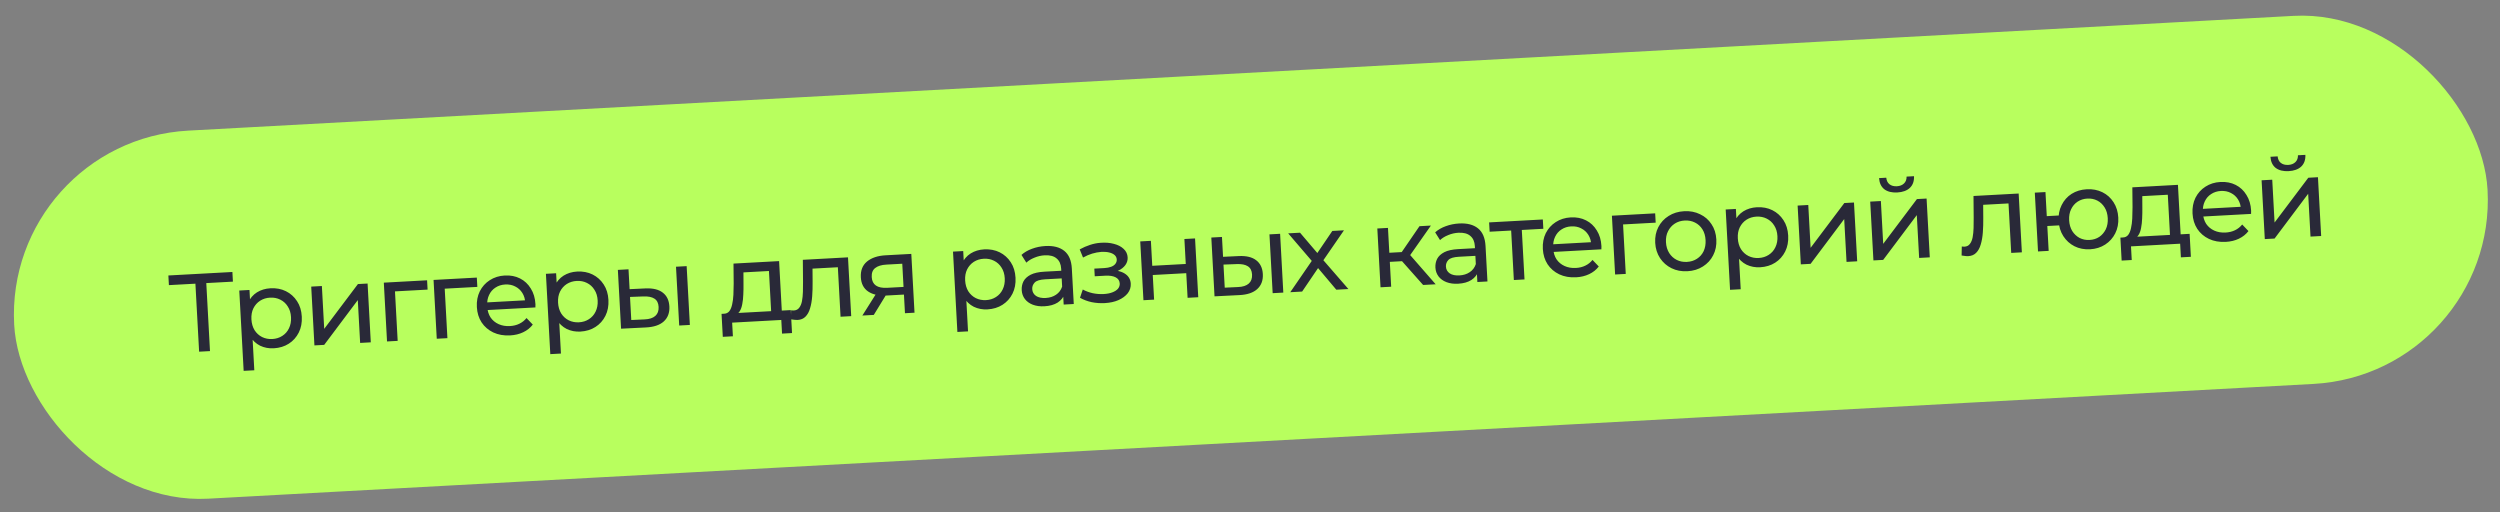
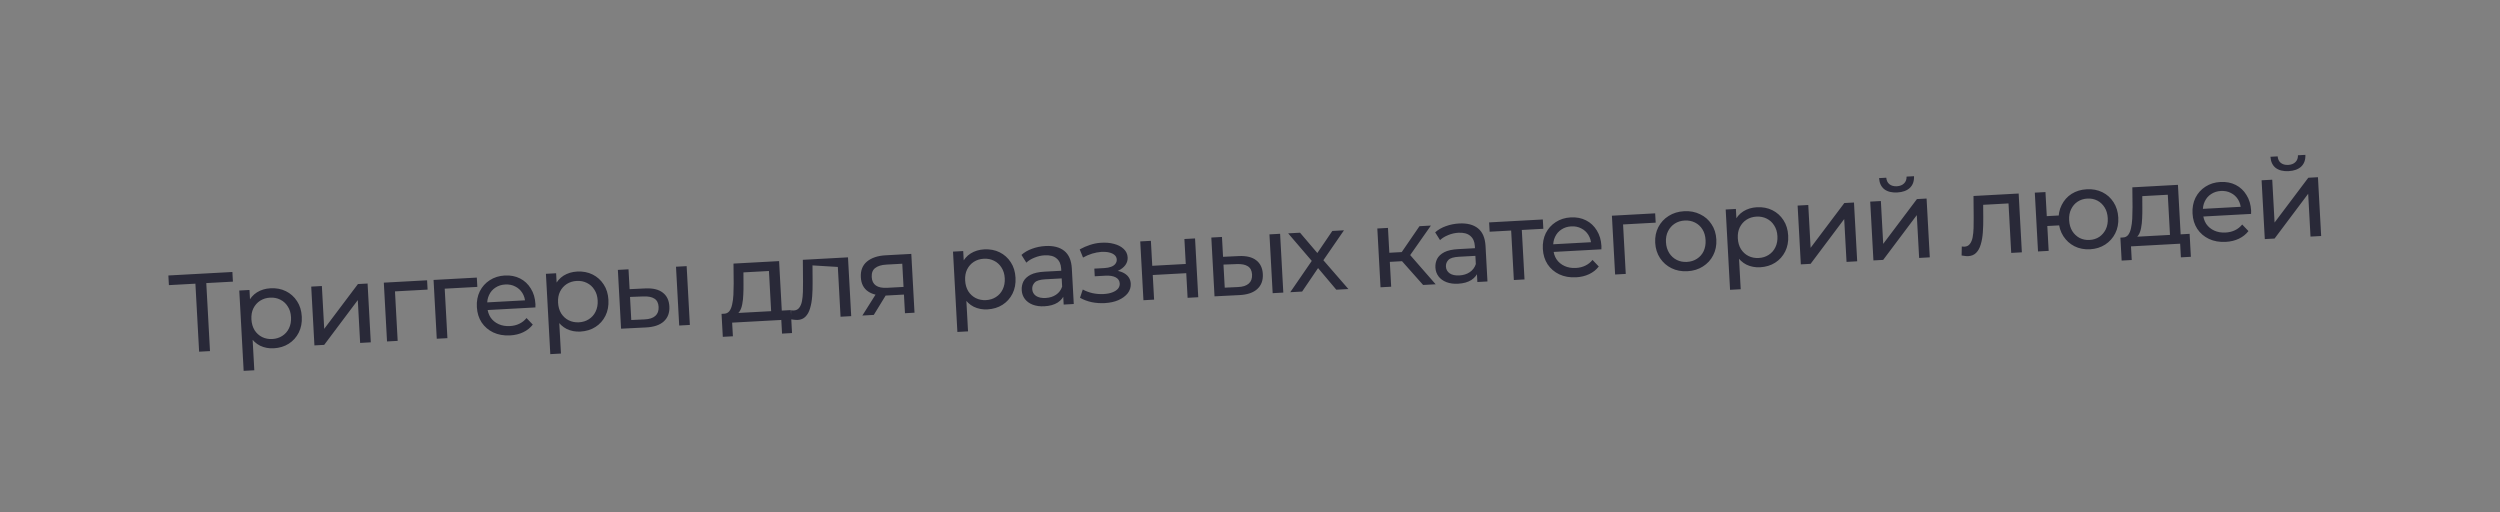
<svg xmlns="http://www.w3.org/2000/svg" width="405" height="83" viewBox="0 0 405 83" fill="none">
  <rect x="0" y="0" width="405" height="83" fill="#808080" stroke="none" />
-   <rect x="0.672" y="22.787" width="401.282" height="59.712" rx="29.856" transform="rotate(-3.12 0.672 22.787)" fill="#B8FF5E" />
-   <path d="M32.257 56.974L31.631 45.489L32.106 45.932L27.361 46.191L27.276 44.627L37.647 44.062L37.732 45.625L32.987 45.884L33.393 45.393L34.019 56.878L32.257 56.974ZM44.339 56.424C43.548 56.467 42.813 56.327 42.134 56.003C41.467 55.667 40.916 55.15 40.481 54.453C40.059 53.755 39.818 52.867 39.759 51.788C39.701 50.71 39.837 49.801 40.17 49.062C40.514 48.322 41 47.755 41.627 47.36C42.267 46.965 42.994 46.745 43.808 46.7C44.743 46.649 45.581 46.808 46.322 47.176C47.063 47.544 47.663 48.082 48.123 48.791C48.581 49.486 48.837 50.32 48.89 51.29C48.943 52.261 48.779 53.123 48.4 53.877C48.02 54.631 47.482 55.231 46.785 55.677C46.089 56.124 45.273 56.373 44.339 56.424ZM39.472 60.078L38.763 47.065L40.416 46.975L40.556 49.545L40.569 51.762L40.869 53.963L41.198 59.984L39.472 60.078ZM44.112 54.922C44.724 54.889 45.261 54.721 45.725 54.419C46.202 54.117 46.564 53.707 46.812 53.188C47.072 52.657 47.183 52.056 47.146 51.385C47.109 50.702 46.933 50.123 46.619 49.648C46.316 49.159 45.911 48.791 45.405 48.542C44.911 48.292 44.358 48.184 43.747 48.218C43.148 48.25 42.61 48.418 42.134 48.72C41.67 49.022 41.307 49.432 41.047 49.951C40.798 50.458 40.693 51.052 40.73 51.735C40.767 52.406 40.937 52.992 41.24 53.492C41.555 53.98 41.96 54.348 42.454 54.598C42.961 54.846 43.513 54.955 44.112 54.922ZM50.937 55.956L50.418 46.43L52.144 46.336L52.522 53.274L57.985 46.017L59.548 45.932L60.068 55.458L58.342 55.552L57.964 48.614L52.519 55.87L50.937 55.956ZM62.698 55.315L62.179 45.789L69.188 45.407L69.271 46.916L63.573 47.227L63.965 46.809L64.423 55.221L62.698 55.315ZM70.755 54.876L70.236 45.35L77.245 44.968L77.328 46.477L71.63 46.788L72.022 46.37L72.481 54.782L70.755 54.876ZM82.638 54.336C81.62 54.391 80.71 54.231 79.908 53.854C79.118 53.476 78.488 52.934 78.017 52.226C77.558 51.518 77.302 50.691 77.251 49.744C77.199 48.798 77.357 47.948 77.725 47.195C78.104 46.441 78.642 45.841 79.339 45.394C80.047 44.935 80.856 44.681 81.767 44.631C82.69 44.581 83.516 44.74 84.245 45.109C84.974 45.478 85.556 46.023 85.992 46.744C86.439 47.453 86.69 48.298 86.743 49.281C86.747 49.353 86.746 49.437 86.739 49.534C86.744 49.629 86.743 49.72 86.736 49.804L78.63 50.246L78.562 49.006L85.77 48.613L85.092 49.083C85.071 48.471 84.915 47.932 84.626 47.468C84.336 47.003 83.95 46.651 83.469 46.413C82.998 46.162 82.457 46.053 81.846 46.087C81.247 46.119 80.722 46.286 80.269 46.587C79.816 46.877 79.471 47.274 79.235 47.779C78.997 48.273 78.895 48.831 78.929 49.455L78.945 49.742C78.98 50.377 79.154 50.938 79.469 51.426C79.796 51.901 80.23 52.262 80.772 52.509C81.314 52.756 81.927 52.86 82.61 52.823C83.173 52.792 83.677 52.669 84.122 52.452C84.579 52.235 84.971 51.925 85.297 51.523L86.311 52.585C85.907 53.112 85.388 53.525 84.756 53.824C84.135 54.122 83.429 54.293 82.638 54.336ZM94.014 53.716C93.224 53.759 92.489 53.619 91.81 53.295C91.143 52.959 90.592 52.442 90.157 51.745C89.735 51.047 89.494 50.158 89.435 49.08C89.376 48.002 89.513 47.093 89.845 46.354C90.19 45.614 90.675 45.047 91.303 44.652C91.942 44.257 92.669 44.037 93.484 43.992C94.419 43.941 95.257 44.1 95.998 44.468C96.739 44.836 97.339 45.374 97.799 46.083C98.257 46.779 98.513 47.612 98.566 48.582C98.619 49.553 98.455 50.415 98.076 51.169C97.696 51.923 97.158 52.523 96.461 52.969C95.765 53.416 94.949 53.665 94.014 53.716ZM89.148 57.37L88.439 44.357L90.092 44.267L90.232 46.837L90.245 49.054L90.545 51.255L90.874 57.276L89.148 57.37ZM93.788 52.214C94.399 52.181 94.937 52.013 95.401 51.711C95.877 51.409 96.24 50.999 96.488 50.48C96.747 49.949 96.859 49.348 96.822 48.677C96.785 47.995 96.609 47.415 96.295 46.94C95.992 46.451 95.587 46.083 95.081 45.834C94.587 45.585 94.034 45.477 93.423 45.51C92.824 45.542 92.286 45.71 91.81 46.012C91.346 46.314 90.983 46.724 90.723 47.243C90.474 47.75 90.369 48.344 90.406 49.027C90.442 49.698 90.612 50.284 90.916 50.784C91.231 51.272 91.636 51.64 92.13 51.89C92.636 52.138 93.189 52.246 93.788 52.214ZM110.031 52.734L109.512 43.209L111.237 43.114L111.757 52.64L110.031 52.734ZM104.566 46.723C105.777 46.669 106.708 46.895 107.361 47.4C108.025 47.904 108.384 48.648 108.438 49.631C108.494 50.661 108.19 51.477 107.526 52.078C106.873 52.666 105.905 52.989 104.622 53.047L100.613 53.248L100.094 43.722L101.819 43.628L101.995 46.845L104.566 46.723ZM104.425 51.742C105.192 51.712 105.771 51.525 106.161 51.179C106.551 50.833 106.728 50.343 106.694 49.708C106.66 49.085 106.431 48.64 106.008 48.375C105.597 48.109 105.002 47.991 104.222 48.022L102.063 48.103L102.267 51.842L104.425 51.742ZM124.962 51.109L124.57 43.902L120.436 44.127L120.446 45.965C120.454 46.566 120.444 47.149 120.415 47.716C120.397 48.27 120.341 48.783 120.247 49.257C120.164 49.73 120.023 50.123 119.824 50.434C119.625 50.745 119.347 50.947 118.992 51.038L117.268 50.826C117.64 50.818 117.933 50.681 118.147 50.417C118.36 50.141 118.514 49.772 118.609 49.31C118.716 48.848 118.784 48.328 118.812 47.749C118.84 47.159 118.855 46.551 118.857 45.926L118.826 42.701L126.213 42.298L126.688 51.015L124.962 51.109ZM117.093 54.567L116.89 50.846L128.106 50.235L128.308 53.955L126.691 54.044L126.57 51.833L118.608 52.267L118.729 54.478L117.093 54.567ZM128.134 51.73L128.163 50.268C128.247 50.275 128.326 50.283 128.398 50.291C128.471 50.299 128.537 50.301 128.597 50.298C128.98 50.277 129.273 50.129 129.474 49.854C129.687 49.578 129.836 49.221 129.92 48.784C130.004 48.335 130.055 47.833 130.073 47.279C130.091 46.726 130.096 46.172 130.09 45.62L130.06 42.089L137.375 41.69L137.895 51.215L136.169 51.31L135.705 42.79L136.145 43.271L131.257 43.538L131.624 42.995L131.642 45.644C131.652 46.484 131.629 47.273 131.573 48.009C131.517 48.745 131.402 49.394 131.228 49.956C131.066 50.518 130.82 50.964 130.49 51.295C130.171 51.624 129.742 51.804 129.203 51.834C129.048 51.842 128.879 51.833 128.697 51.807C128.528 51.792 128.34 51.766 128.134 51.73ZM146.605 50.741L146.423 47.398L146.71 47.706L143.672 47.872C142.402 47.941 141.393 47.726 140.645 47.226C139.908 46.725 139.512 45.96 139.456 44.929C139.396 43.827 139.728 42.974 140.452 42.369C141.188 41.764 142.191 41.427 143.461 41.358L147.631 41.131L148.151 50.657L146.605 50.741ZM139.703 51.117L142.092 47.327L143.872 47.23L141.554 51.016L139.703 51.117ZM146.393 46.858L146.141 42.239L146.437 42.71L143.598 42.865C142.807 42.908 142.204 43.091 141.789 43.414C141.373 43.725 141.184 44.216 141.22 44.887C141.288 46.133 142.125 46.713 143.731 46.625L146.642 46.466L146.393 46.858ZM159.962 50.121C159.172 50.164 158.437 50.024 157.758 49.7C157.091 49.364 156.54 48.847 156.105 48.15C155.683 47.452 155.442 46.563 155.383 45.485C155.324 44.407 155.461 43.498 155.793 42.759C156.138 42.019 156.624 41.452 157.251 41.057C157.89 40.661 158.618 40.442 159.432 40.397C160.367 40.346 161.205 40.505 161.946 40.873C162.687 41.241 163.287 41.779 163.746 42.487C164.205 43.184 164.461 44.017 164.514 44.987C164.567 45.958 164.403 46.82 164.024 47.574C163.644 48.328 163.106 48.928 162.409 49.374C161.713 49.821 160.897 50.07 159.962 50.121ZM155.096 53.775L154.387 40.762L156.04 40.672L156.18 43.242L156.193 45.459L156.493 47.66L156.822 53.681L155.096 53.775ZM159.736 48.619C160.347 48.586 160.885 48.418 161.349 48.116C161.826 47.814 162.188 47.404 162.436 46.885C162.695 46.354 162.807 45.753 162.77 45.082C162.733 44.399 162.557 43.82 162.243 43.344C161.94 42.856 161.535 42.488 161.029 42.239C160.535 41.989 159.982 41.881 159.371 41.915C158.772 41.947 158.234 42.115 157.758 42.417C157.294 42.719 156.931 43.129 156.671 43.648C156.422 44.155 156.317 44.749 156.354 45.432C156.39 46.103 156.561 46.689 156.864 47.189C157.179 47.677 157.584 48.045 158.078 48.295C158.584 48.543 159.137 48.651 159.736 48.619ZM172.315 49.339L172.205 47.326L172.095 46.954L171.908 43.521C171.868 42.79 171.621 42.238 171.168 41.867C170.727 41.482 170.081 41.313 169.23 41.359C168.667 41.39 168.121 41.516 167.592 41.737C167.063 41.946 166.621 42.217 166.266 42.548L165.477 41.294C165.946 40.871 166.517 40.54 167.189 40.299C167.872 40.045 168.591 39.898 169.346 39.857C170.652 39.785 171.676 40.048 172.418 40.645C173.159 41.241 173.566 42.193 173.637 43.499L173.95 49.25L172.315 49.339ZM169.193 49.617C168.486 49.656 167.857 49.57 167.305 49.36C166.764 49.149 166.339 48.842 166.028 48.438C165.717 48.022 165.547 47.545 165.518 47.006C165.49 46.49 165.584 46.017 165.801 45.584C166.03 45.151 166.413 44.794 166.95 44.512C167.5 44.23 168.248 44.063 169.194 44.011L172.214 43.846L172.281 45.087L169.334 45.247C168.471 45.294 167.898 45.47 167.614 45.774C167.33 46.078 167.199 46.433 167.221 46.841C167.247 47.308 167.453 47.675 167.84 47.943C168.227 48.198 168.749 48.308 169.408 48.272C170.055 48.236 170.611 48.062 171.074 47.748C171.55 47.434 171.881 46.995 172.066 46.432L172.472 47.6C172.275 48.176 171.899 48.647 171.342 49.014C170.784 49.368 170.068 49.57 169.193 49.617ZM178.973 49.102C178.254 49.142 177.542 49.09 176.838 48.948C176.144 48.794 175.518 48.558 174.96 48.24L175.41 46.899C175.881 47.162 176.415 47.361 177.011 47.497C177.607 47.621 178.204 47.666 178.803 47.633C179.354 47.603 179.824 47.512 180.212 47.358C180.612 47.204 180.914 47.008 181.117 46.768C181.32 46.517 181.413 46.235 181.396 45.924C181.372 45.48 181.155 45.15 180.747 44.932C180.338 44.714 179.781 44.624 179.074 44.662L177.348 44.756L177.281 43.516L178.898 43.428C179.318 43.405 179.68 43.337 179.987 43.224C180.293 43.112 180.525 42.955 180.682 42.754C180.851 42.541 180.928 42.302 180.914 42.038C180.898 41.751 180.783 41.511 180.568 41.318C180.353 41.126 180.057 40.985 179.68 40.898C179.314 40.809 178.886 40.779 178.395 40.806C177.916 40.844 177.428 40.936 176.932 41.084C176.447 41.23 175.954 41.443 175.452 41.723L174.912 40.401C175.472 40.094 176.023 39.853 176.567 39.679C177.121 39.493 177.674 39.379 178.225 39.337C179.05 39.268 179.792 39.323 180.451 39.504C181.109 39.672 181.635 39.944 182.028 40.319C182.433 40.694 182.65 41.151 182.679 41.69C182.704 42.145 182.582 42.56 182.314 42.935C182.046 43.298 181.677 43.595 181.209 43.825C180.741 44.055 180.195 44.187 179.572 44.221L179.622 43.803C180.688 43.745 181.538 43.909 182.172 44.295C182.806 44.681 183.143 45.234 183.182 45.953C183.213 46.528 183.049 47.047 182.69 47.512C182.33 47.964 181.828 48.334 181.182 48.621C180.548 48.896 179.812 49.057 178.973 49.102ZM185.238 48.635L184.719 39.109L186.444 39.015L186.665 43.059L192.093 42.763L191.872 38.719L193.598 38.625L194.117 48.151L192.391 48.245L192.174 44.255L186.746 44.551L186.964 48.541L185.238 48.635ZM206.171 47.494L205.652 37.968L207.377 37.874L207.896 47.4L206.171 47.494ZM200.706 41.482C201.916 41.428 202.848 41.654 203.501 42.159C204.165 42.664 204.524 43.407 204.578 44.39C204.634 45.42 204.33 46.236 203.665 46.837C203.013 47.425 202.045 47.749 200.762 47.806L196.753 48.007L196.234 38.481L197.959 38.387L198.134 41.604L200.706 41.482ZM200.565 46.501C201.332 46.471 201.911 46.284 202.301 45.938C202.69 45.592 202.868 45.102 202.833 44.467C202.799 43.844 202.571 43.4 202.148 43.134C201.737 42.868 201.141 42.75 200.362 42.781L198.203 42.862L198.407 46.601L200.565 46.501ZM209.022 47.338L212.83 41.795L212.86 42.676L208.683 37.803L210.606 37.698L213.803 41.453L213.066 41.493L215.836 37.413L217.723 37.31L214.048 42.648L214.016 41.73L218.44 46.825L216.481 46.931L213.109 42.933L213.815 43.003L210.945 47.233L209.022 47.338ZM230.547 46.165L226.609 41.728L227.982 40.788L232.578 46.054L230.547 46.165ZM223.645 46.541L223.126 37.015L224.851 36.921L225.37 46.447L223.645 46.541ZM224.63 42.449L224.549 40.975L227.695 40.804L227.775 42.278L224.63 42.449ZM228.177 41.715L226.565 41.587L229.955 36.643L231.807 36.542L228.177 41.715ZM239.334 45.686L239.224 43.673L239.113 43.3L238.926 39.867C238.886 39.136 238.64 38.585 238.187 38.213C237.745 37.829 237.099 37.66 236.249 37.706C235.685 37.737 235.139 37.862 234.611 38.084C234.081 38.293 233.639 38.563 233.285 38.895L232.495 37.64C232.965 37.218 233.536 36.886 234.208 36.645C234.891 36.392 235.61 36.245 236.365 36.203C237.671 36.132 238.695 36.395 239.436 36.991C240.178 37.588 240.584 38.539 240.656 39.845L240.969 45.597L239.334 45.686ZM236.212 45.964C235.505 46.003 234.875 45.917 234.323 45.706C233.783 45.496 233.358 45.188 233.047 44.785C232.736 44.369 232.566 43.892 232.536 43.352C232.508 42.837 232.603 42.363 232.819 41.931C233.048 41.498 233.431 41.14 233.969 40.859C234.518 40.576 235.266 40.409 236.213 40.358L239.232 40.193L239.3 41.433L236.352 41.594C235.49 41.641 234.916 41.816 234.632 42.12C234.349 42.424 234.218 42.78 234.24 43.187C234.265 43.655 234.472 44.022 234.859 44.289C235.245 44.545 235.768 44.654 236.427 44.618C237.074 44.583 237.629 44.409 238.093 44.095C238.569 43.781 238.899 43.342 239.085 42.779L239.491 43.947C239.294 44.522 238.917 44.993 238.36 45.36C237.803 45.715 237.087 45.916 236.212 45.964ZM245.244 45.364L244.783 36.898L245.239 37.324L241.321 37.538L241.238 36.028L249.937 35.554L250.02 37.063L246.119 37.276L246.508 36.804L246.97 45.27L245.244 45.364ZM255.328 44.922C254.31 44.977 253.4 44.817 252.598 44.44C251.808 44.062 251.178 43.52 250.707 42.812C250.247 42.104 249.992 41.277 249.94 40.331C249.889 39.384 250.047 38.534 250.414 37.781C250.794 37.027 251.332 36.427 252.029 35.98C252.737 35.521 253.546 35.267 254.457 35.217C255.379 35.167 256.205 35.326 256.934 35.695C257.664 36.064 258.246 36.609 258.682 37.33C259.129 38.039 259.38 38.885 259.433 39.867C259.437 39.939 259.436 40.023 259.429 40.12C259.434 40.215 259.433 40.306 259.426 40.39L251.32 40.832L251.252 39.592L258.459 39.199L257.782 39.669C257.761 39.057 257.605 38.519 257.315 38.054C257.026 37.589 256.64 37.237 256.158 36.999C255.688 36.748 255.147 36.64 254.536 36.673C253.937 36.706 253.411 36.872 252.959 37.173C252.506 37.463 252.161 37.86 251.924 38.366C251.687 38.859 251.585 39.418 251.619 40.041L251.635 40.328C251.669 40.963 251.844 41.525 252.159 42.012C252.486 42.487 252.92 42.848 253.462 43.095C254.004 43.342 254.617 43.447 255.3 43.409C255.863 43.379 256.367 43.255 256.812 43.038C257.269 42.821 257.661 42.511 257.987 42.109L259.001 43.172C258.597 43.698 258.078 44.111 257.446 44.41C256.825 44.708 256.119 44.879 255.328 44.922ZM261.648 44.469L261.129 34.944L268.138 34.561L268.22 36.071L262.523 36.382L262.915 35.964L263.373 44.375L261.648 44.469ZM273.369 43.938C272.411 43.991 271.549 43.828 270.783 43.449C270.017 43.07 269.399 42.527 268.928 41.819C268.456 41.1 268.194 40.273 268.143 39.338C268.092 38.392 268.262 37.541 268.653 36.787C269.045 36.032 269.601 35.431 270.322 34.983C271.042 34.523 271.881 34.267 272.839 34.215C273.786 34.163 274.642 34.327 275.408 34.706C276.185 35.072 276.803 35.609 277.262 36.317C277.733 37.013 277.994 37.84 278.047 38.798C278.098 39.745 277.928 40.595 277.537 41.35C277.157 42.104 276.601 42.711 275.869 43.171C275.149 43.631 274.316 43.887 273.369 43.938ZM273.287 42.429C273.898 42.395 274.436 42.228 274.9 41.926C275.376 41.624 275.739 41.214 275.987 40.695C276.234 40.165 276.34 39.564 276.303 38.893C276.266 38.21 276.096 37.631 275.794 37.154C275.491 36.666 275.086 36.298 274.58 36.049C274.086 35.8 273.533 35.691 272.922 35.725C272.311 35.758 271.773 35.925 271.309 36.227C270.844 36.529 270.482 36.939 270.222 37.458C269.961 37.965 269.85 38.56 269.887 39.243C269.923 39.914 270.099 40.499 270.415 40.999C270.73 41.487 271.135 41.855 271.629 42.105C272.123 42.354 272.676 42.462 273.287 42.429ZM285.135 43.297C284.344 43.34 283.61 43.2 282.931 42.877C282.264 42.54 281.713 42.023 281.278 41.326C280.856 40.628 280.615 39.74 280.556 38.661C280.497 37.583 280.634 36.674 280.966 35.935C281.311 35.195 281.796 34.628 282.424 34.233C283.063 33.838 283.79 33.618 284.605 33.574C285.54 33.523 286.378 33.681 287.119 34.05C287.86 34.418 288.46 34.956 288.919 35.664C289.378 36.36 289.634 37.193 289.687 38.164C289.74 39.134 289.576 39.996 289.197 40.75C288.817 41.504 288.279 42.104 287.582 42.551C286.886 42.997 286.07 43.246 285.135 43.297ZM280.269 46.951L279.56 33.939L281.213 33.849L281.353 36.419L281.366 38.635L281.666 40.836L281.994 46.857L280.269 46.951ZM284.909 41.795C285.52 41.762 286.058 41.594 286.522 41.293C286.998 40.99 287.361 40.58 287.609 40.062C287.868 39.531 287.98 38.93 287.943 38.259C287.906 37.576 287.73 36.996 287.416 36.521C287.113 36.033 286.708 35.664 286.202 35.415C285.708 35.166 285.155 35.058 284.544 35.091C283.945 35.124 283.407 35.291 282.931 35.594C282.466 35.895 282.104 36.306 281.844 36.825C281.595 37.331 281.489 37.926 281.527 38.609C281.563 39.28 281.733 39.865 282.037 40.365C282.352 40.853 282.757 41.221 283.251 41.471C283.757 41.72 284.31 41.828 284.909 41.795ZM291.734 42.829L291.215 33.303L292.94 33.209L293.319 40.147L298.782 32.891L300.345 32.806L300.865 42.331L299.139 42.426L298.761 35.488L293.316 42.743L291.734 42.829ZM303.495 42.188L302.975 32.662L304.701 32.568L305.079 39.506L310.542 32.25L312.106 32.165L312.625 41.69L310.9 41.785L310.522 34.847L305.076 42.102L303.495 42.188ZM307.365 31.179C306.491 31.227 305.79 31.055 305.264 30.663C304.749 30.258 304.464 29.655 304.408 28.853L305.576 28.789C305.613 29.244 305.783 29.595 306.085 29.843C306.399 30.09 306.801 30.2 307.292 30.174C307.784 30.147 308.172 29.994 308.457 29.713C308.742 29.434 308.878 29.066 308.866 28.61L310.07 28.544C310.102 29.348 309.878 29.979 309.398 30.437C308.917 30.884 308.24 31.131 307.365 31.179ZM317.781 41.391L317.809 39.93C317.894 39.937 317.972 39.945 318.045 39.953C318.117 39.961 318.183 39.963 318.243 39.96C318.627 39.939 318.919 39.791 319.12 39.516C319.334 39.24 319.483 38.883 319.567 38.446C319.651 37.996 319.701 37.495 319.719 36.941C319.737 36.387 319.743 35.834 319.737 35.282L319.707 31.75L327.022 31.351L327.541 40.877L325.816 40.971L325.351 32.452L325.792 32.933L320.903 33.199L321.27 32.656L321.289 35.305C321.298 36.146 321.275 36.934 321.219 37.671C321.163 38.407 321.048 39.056 320.875 39.618C320.713 40.18 320.467 40.626 320.136 40.956C319.818 41.286 319.389 41.466 318.85 41.495C318.694 41.504 318.525 41.495 318.344 41.469C318.175 41.454 317.987 41.428 317.781 41.391ZM330.158 40.735L329.639 31.209L331.365 31.115L331.577 35.015L334.453 34.858L334.54 36.458L331.664 36.614L331.884 40.641L330.158 40.735ZM338.594 40.383C337.659 40.434 336.815 40.27 336.061 39.89C335.319 39.51 334.719 38.966 334.26 38.258C333.8 37.538 333.544 36.71 333.493 35.776C333.442 34.829 333.606 33.979 333.985 33.225C334.364 32.459 334.902 31.853 335.599 31.407C336.307 30.959 337.129 30.71 338.064 30.659C338.986 30.609 339.824 30.768 340.577 31.135C341.33 31.503 341.937 32.047 342.397 32.767C342.856 33.475 343.111 34.302 343.163 35.249C343.215 36.195 343.051 37.045 342.671 37.799C342.292 38.553 341.748 39.159 341.04 39.619C340.332 40.078 339.516 40.333 338.594 40.383ZM338.511 38.873C339.111 38.84 339.636 38.674 340.089 38.373C340.54 38.059 340.89 37.65 341.139 37.144C341.387 36.625 341.493 36.025 341.456 35.342C341.418 34.659 341.249 34.079 340.946 33.603C340.643 33.115 340.251 32.745 339.768 32.495C339.286 32.245 338.745 32.136 338.146 32.169C337.559 32.201 337.033 32.368 336.569 32.67C336.117 32.971 335.766 33.38 335.518 33.899C335.269 34.405 335.164 35 335.201 35.683C335.238 36.366 335.408 36.951 335.711 37.44C336.014 37.916 336.406 38.285 336.889 38.547C337.384 38.797 337.924 38.905 338.511 38.873ZM351.576 38.756L351.183 31.549L347.049 31.774L347.059 33.612C347.068 34.212 347.057 34.796 347.028 35.362C347.01 35.916 346.954 36.43 346.86 36.904C346.778 37.377 346.637 37.769 346.437 38.081C346.238 38.392 345.961 38.593 345.605 38.685L343.881 38.472C344.253 38.464 344.546 38.328 344.76 38.064C344.973 37.788 345.127 37.419 345.222 36.957C345.329 36.495 345.397 35.974 345.426 35.396C345.454 34.805 345.469 34.198 345.471 33.572L345.439 30.348L352.826 29.945L353.301 38.662L351.576 38.756ZM343.706 42.213L343.503 38.493L354.719 37.882L354.922 41.602L353.304 41.69L353.184 39.479L345.221 39.913L345.342 42.124L343.706 42.213ZM360.578 39.184C359.559 39.24 358.649 39.079 357.847 38.702C357.058 38.325 356.427 37.782 355.956 37.075C355.497 36.367 355.241 35.54 355.19 34.593C355.138 33.646 355.296 32.797 355.664 32.043C356.043 31.29 356.581 30.689 357.278 30.243C357.986 29.784 358.795 29.529 359.706 29.48C360.629 29.429 361.455 29.589 362.184 29.957C362.913 30.326 363.495 30.871 363.931 31.593C364.379 32.301 364.629 33.147 364.682 34.13C364.686 34.202 364.685 34.286 364.678 34.382C364.683 34.478 364.682 34.568 364.675 34.653L356.569 35.095L356.501 33.855L363.709 33.462L363.031 33.931C363.01 33.319 362.854 32.781 362.565 32.316C362.275 31.851 361.889 31.5 361.408 31.262C360.937 31.011 360.396 30.902 359.785 30.935C359.186 30.968 358.661 31.135 358.208 31.436C357.755 31.725 357.41 32.123 357.174 32.628C356.936 33.122 356.834 33.68 356.868 34.303L356.884 34.591C356.919 35.226 357.093 35.787 357.408 36.275C357.735 36.75 358.169 37.111 358.711 37.357C359.254 37.604 359.866 37.709 360.549 37.672C361.112 37.641 361.616 37.517 362.061 37.301C362.518 37.084 362.91 36.774 363.236 36.372L364.25 37.434C363.846 37.961 363.327 38.374 362.695 38.672C362.074 38.971 361.368 39.141 360.578 39.184ZM366.897 38.732L366.378 29.206L368.103 29.112L368.481 36.05L373.944 28.794L375.508 28.708L376.027 38.234L374.302 38.328L373.924 31.39L368.479 38.646L366.897 38.732ZM370.768 27.723C369.893 27.771 369.192 27.598 368.666 27.206C368.151 26.802 367.866 26.198 367.81 25.396L368.979 25.333C369.016 25.787 369.185 26.139 369.487 26.387C369.801 26.634 370.203 26.744 370.695 26.717C371.186 26.691 371.574 26.537 371.859 26.257C372.145 25.977 372.281 25.609 372.268 25.153L373.472 25.088C373.504 25.891 373.28 26.522 372.8 26.981C372.32 27.428 371.642 27.675 370.768 27.723Z" fill="#292938" />
+   <path d="M32.257 56.974L31.631 45.489L32.106 45.932L27.361 46.191L27.276 44.627L37.647 44.062L37.732 45.625L32.987 45.884L33.393 45.393L34.019 56.878L32.257 56.974ZM44.339 56.424C43.548 56.467 42.813 56.327 42.134 56.003C41.467 55.667 40.916 55.15 40.481 54.453C40.059 53.755 39.818 52.867 39.759 51.788C39.701 50.71 39.837 49.801 40.17 49.062C40.514 48.322 41 47.755 41.627 47.36C42.267 46.965 42.994 46.745 43.808 46.7C44.743 46.649 45.581 46.808 46.322 47.176C47.063 47.544 47.663 48.082 48.123 48.791C48.581 49.486 48.837 50.32 48.89 51.29C48.943 52.261 48.779 53.123 48.4 53.877C48.02 54.631 47.482 55.231 46.785 55.677C46.089 56.124 45.273 56.373 44.339 56.424ZM39.472 60.078L38.763 47.065L40.416 46.975L40.556 49.545L40.569 51.762L40.869 53.963L41.198 59.984L39.472 60.078ZM44.112 54.922C44.724 54.889 45.261 54.721 45.725 54.419C46.202 54.117 46.564 53.707 46.812 53.188C47.072 52.657 47.183 52.056 47.146 51.385C47.109 50.702 46.933 50.123 46.619 49.648C46.316 49.159 45.911 48.791 45.405 48.542C44.911 48.292 44.358 48.184 43.747 48.218C43.148 48.25 42.61 48.418 42.134 48.72C41.67 49.022 41.307 49.432 41.047 49.951C40.798 50.458 40.693 51.052 40.73 51.735C40.767 52.406 40.937 52.992 41.24 53.492C41.555 53.98 41.96 54.348 42.454 54.598C42.961 54.846 43.513 54.955 44.112 54.922ZM50.937 55.956L50.418 46.43L52.144 46.336L52.522 53.274L57.985 46.017L59.548 45.932L60.068 55.458L58.342 55.552L57.964 48.614L52.519 55.87L50.937 55.956ZM62.698 55.315L62.179 45.789L69.188 45.407L69.271 46.916L63.573 47.227L63.965 46.809L64.423 55.221L62.698 55.315ZM70.755 54.876L70.236 45.35L77.245 44.968L77.328 46.477L71.63 46.788L72.022 46.37L72.481 54.782L70.755 54.876ZM82.638 54.336C81.62 54.391 80.71 54.231 79.908 53.854C79.118 53.476 78.488 52.934 78.017 52.226C77.558 51.518 77.302 50.691 77.251 49.744C77.199 48.798 77.357 47.948 77.725 47.195C78.104 46.441 78.642 45.841 79.339 45.394C80.047 44.935 80.856 44.681 81.767 44.631C82.69 44.581 83.516 44.74 84.245 45.109C84.974 45.478 85.556 46.023 85.992 46.744C86.439 47.453 86.69 48.298 86.743 49.281C86.747 49.353 86.746 49.437 86.739 49.534C86.744 49.629 86.743 49.72 86.736 49.804L78.63 50.246L78.562 49.006L85.77 48.613L85.092 49.083C85.071 48.471 84.915 47.932 84.626 47.468C84.336 47.003 83.95 46.651 83.469 46.413C82.998 46.162 82.457 46.053 81.846 46.087C81.247 46.119 80.722 46.286 80.269 46.587C79.816 46.877 79.471 47.274 79.235 47.779C78.997 48.273 78.895 48.831 78.929 49.455L78.945 49.742C78.98 50.377 79.154 50.938 79.469 51.426C79.796 51.901 80.23 52.262 80.772 52.509C81.314 52.756 81.927 52.86 82.61 52.823C83.173 52.792 83.677 52.669 84.122 52.452C84.579 52.235 84.971 51.925 85.297 51.523L86.311 52.585C85.907 53.112 85.388 53.525 84.756 53.824C84.135 54.122 83.429 54.293 82.638 54.336ZM94.014 53.716C93.224 53.759 92.489 53.619 91.81 53.295C91.143 52.959 90.592 52.442 90.157 51.745C89.735 51.047 89.494 50.158 89.435 49.08C89.376 48.002 89.513 47.093 89.845 46.354C90.19 45.614 90.675 45.047 91.303 44.652C91.942 44.257 92.669 44.037 93.484 43.992C94.419 43.941 95.257 44.1 95.998 44.468C96.739 44.836 97.339 45.374 97.799 46.083C98.257 46.779 98.513 47.612 98.566 48.582C98.619 49.553 98.455 50.415 98.076 51.169C97.696 51.923 97.158 52.523 96.461 52.969C95.765 53.416 94.949 53.665 94.014 53.716ZM89.148 57.37L88.439 44.357L90.092 44.267L90.232 46.837L90.245 49.054L90.545 51.255L90.874 57.276L89.148 57.37ZM93.788 52.214C94.399 52.181 94.937 52.013 95.401 51.711C95.877 51.409 96.24 50.999 96.488 50.48C96.747 49.949 96.859 49.348 96.822 48.677C96.785 47.995 96.609 47.415 96.295 46.94C95.992 46.451 95.587 46.083 95.081 45.834C94.587 45.585 94.034 45.477 93.423 45.51C92.824 45.542 92.286 45.71 91.81 46.012C91.346 46.314 90.983 46.724 90.723 47.243C90.474 47.75 90.369 48.344 90.406 49.027C90.442 49.698 90.612 50.284 90.916 50.784C91.231 51.272 91.636 51.64 92.13 51.89C92.636 52.138 93.189 52.246 93.788 52.214ZM110.031 52.734L109.512 43.209L111.237 43.114L111.757 52.64L110.031 52.734ZM104.566 46.723C105.777 46.669 106.708 46.895 107.361 47.4C108.025 47.904 108.384 48.648 108.438 49.631C108.494 50.661 108.19 51.477 107.526 52.078C106.873 52.666 105.905 52.989 104.622 53.047L100.613 53.248L100.094 43.722L101.819 43.628L101.995 46.845L104.566 46.723ZM104.425 51.742C105.192 51.712 105.771 51.525 106.161 51.179C106.551 50.833 106.728 50.343 106.694 49.708C106.66 49.085 106.431 48.64 106.008 48.375C105.597 48.109 105.002 47.991 104.222 48.022L102.063 48.103L102.267 51.842L104.425 51.742ZM124.962 51.109L124.57 43.902L120.436 44.127L120.446 45.965C120.454 46.566 120.444 47.149 120.415 47.716C120.397 48.27 120.341 48.783 120.247 49.257C120.164 49.73 120.023 50.123 119.824 50.434C119.625 50.745 119.347 50.947 118.992 51.038L117.268 50.826C117.64 50.818 117.933 50.681 118.147 50.417C118.36 50.141 118.514 49.772 118.609 49.31C118.716 48.848 118.784 48.328 118.812 47.749C118.84 47.159 118.855 46.551 118.857 45.926L118.826 42.701L126.213 42.298L126.688 51.015L124.962 51.109ZM117.093 54.567L116.89 50.846L128.106 50.235L128.308 53.955L126.691 54.044L126.57 51.833L118.608 52.267L118.729 54.478L117.093 54.567ZM128.134 51.73L128.163 50.268C128.247 50.275 128.326 50.283 128.398 50.291C128.471 50.299 128.537 50.301 128.597 50.298C128.98 50.277 129.273 50.129 129.474 49.854C129.687 49.578 129.836 49.221 129.92 48.784C130.004 48.335 130.055 47.833 130.073 47.279C130.091 46.726 130.096 46.172 130.09 45.62L130.06 42.089L137.375 41.69L137.895 51.215L136.169 51.31L135.705 42.79L136.145 43.271L131.624 42.995L131.642 45.644C131.652 46.484 131.629 47.273 131.573 48.009C131.517 48.745 131.402 49.394 131.228 49.956C131.066 50.518 130.82 50.964 130.49 51.295C130.171 51.624 129.742 51.804 129.203 51.834C129.048 51.842 128.879 51.833 128.697 51.807C128.528 51.792 128.34 51.766 128.134 51.73ZM146.605 50.741L146.423 47.398L146.71 47.706L143.672 47.872C142.402 47.941 141.393 47.726 140.645 47.226C139.908 46.725 139.512 45.96 139.456 44.929C139.396 43.827 139.728 42.974 140.452 42.369C141.188 41.764 142.191 41.427 143.461 41.358L147.631 41.131L148.151 50.657L146.605 50.741ZM139.703 51.117L142.092 47.327L143.872 47.23L141.554 51.016L139.703 51.117ZM146.393 46.858L146.141 42.239L146.437 42.71L143.598 42.865C142.807 42.908 142.204 43.091 141.789 43.414C141.373 43.725 141.184 44.216 141.22 44.887C141.288 46.133 142.125 46.713 143.731 46.625L146.642 46.466L146.393 46.858ZM159.962 50.121C159.172 50.164 158.437 50.024 157.758 49.7C157.091 49.364 156.54 48.847 156.105 48.15C155.683 47.452 155.442 46.563 155.383 45.485C155.324 44.407 155.461 43.498 155.793 42.759C156.138 42.019 156.624 41.452 157.251 41.057C157.89 40.661 158.618 40.442 159.432 40.397C160.367 40.346 161.205 40.505 161.946 40.873C162.687 41.241 163.287 41.779 163.746 42.487C164.205 43.184 164.461 44.017 164.514 44.987C164.567 45.958 164.403 46.82 164.024 47.574C163.644 48.328 163.106 48.928 162.409 49.374C161.713 49.821 160.897 50.07 159.962 50.121ZM155.096 53.775L154.387 40.762L156.04 40.672L156.18 43.242L156.193 45.459L156.493 47.66L156.822 53.681L155.096 53.775ZM159.736 48.619C160.347 48.586 160.885 48.418 161.349 48.116C161.826 47.814 162.188 47.404 162.436 46.885C162.695 46.354 162.807 45.753 162.77 45.082C162.733 44.399 162.557 43.82 162.243 43.344C161.94 42.856 161.535 42.488 161.029 42.239C160.535 41.989 159.982 41.881 159.371 41.915C158.772 41.947 158.234 42.115 157.758 42.417C157.294 42.719 156.931 43.129 156.671 43.648C156.422 44.155 156.317 44.749 156.354 45.432C156.39 46.103 156.561 46.689 156.864 47.189C157.179 47.677 157.584 48.045 158.078 48.295C158.584 48.543 159.137 48.651 159.736 48.619ZM172.315 49.339L172.205 47.326L172.095 46.954L171.908 43.521C171.868 42.79 171.621 42.238 171.168 41.867C170.727 41.482 170.081 41.313 169.23 41.359C168.667 41.39 168.121 41.516 167.592 41.737C167.063 41.946 166.621 42.217 166.266 42.548L165.477 41.294C165.946 40.871 166.517 40.54 167.189 40.299C167.872 40.045 168.591 39.898 169.346 39.857C170.652 39.785 171.676 40.048 172.418 40.645C173.159 41.241 173.566 42.193 173.637 43.499L173.95 49.25L172.315 49.339ZM169.193 49.617C168.486 49.656 167.857 49.57 167.305 49.36C166.764 49.149 166.339 48.842 166.028 48.438C165.717 48.022 165.547 47.545 165.518 47.006C165.49 46.49 165.584 46.017 165.801 45.584C166.03 45.151 166.413 44.794 166.95 44.512C167.5 44.23 168.248 44.063 169.194 44.011L172.214 43.846L172.281 45.087L169.334 45.247C168.471 45.294 167.898 45.47 167.614 45.774C167.33 46.078 167.199 46.433 167.221 46.841C167.247 47.308 167.453 47.675 167.84 47.943C168.227 48.198 168.749 48.308 169.408 48.272C170.055 48.236 170.611 48.062 171.074 47.748C171.55 47.434 171.881 46.995 172.066 46.432L172.472 47.6C172.275 48.176 171.899 48.647 171.342 49.014C170.784 49.368 170.068 49.57 169.193 49.617ZM178.973 49.102C178.254 49.142 177.542 49.09 176.838 48.948C176.144 48.794 175.518 48.558 174.96 48.24L175.41 46.899C175.881 47.162 176.415 47.361 177.011 47.497C177.607 47.621 178.204 47.666 178.803 47.633C179.354 47.603 179.824 47.512 180.212 47.358C180.612 47.204 180.914 47.008 181.117 46.768C181.32 46.517 181.413 46.235 181.396 45.924C181.372 45.48 181.155 45.15 180.747 44.932C180.338 44.714 179.781 44.624 179.074 44.662L177.348 44.756L177.281 43.516L178.898 43.428C179.318 43.405 179.68 43.337 179.987 43.224C180.293 43.112 180.525 42.955 180.682 42.754C180.851 42.541 180.928 42.302 180.914 42.038C180.898 41.751 180.783 41.511 180.568 41.318C180.353 41.126 180.057 40.985 179.68 40.898C179.314 40.809 178.886 40.779 178.395 40.806C177.916 40.844 177.428 40.936 176.932 41.084C176.447 41.23 175.954 41.443 175.452 41.723L174.912 40.401C175.472 40.094 176.023 39.853 176.567 39.679C177.121 39.493 177.674 39.379 178.225 39.337C179.05 39.268 179.792 39.323 180.451 39.504C181.109 39.672 181.635 39.944 182.028 40.319C182.433 40.694 182.65 41.151 182.679 41.69C182.704 42.145 182.582 42.56 182.314 42.935C182.046 43.298 181.677 43.595 181.209 43.825C180.741 44.055 180.195 44.187 179.572 44.221L179.622 43.803C180.688 43.745 181.538 43.909 182.172 44.295C182.806 44.681 183.143 45.234 183.182 45.953C183.213 46.528 183.049 47.047 182.69 47.512C182.33 47.964 181.828 48.334 181.182 48.621C180.548 48.896 179.812 49.057 178.973 49.102ZM185.238 48.635L184.719 39.109L186.444 39.015L186.665 43.059L192.093 42.763L191.872 38.719L193.598 38.625L194.117 48.151L192.391 48.245L192.174 44.255L186.746 44.551L186.964 48.541L185.238 48.635ZM206.171 47.494L205.652 37.968L207.377 37.874L207.896 47.4L206.171 47.494ZM200.706 41.482C201.916 41.428 202.848 41.654 203.501 42.159C204.165 42.664 204.524 43.407 204.578 44.39C204.634 45.42 204.33 46.236 203.665 46.837C203.013 47.425 202.045 47.749 200.762 47.806L196.753 48.007L196.234 38.481L197.959 38.387L198.134 41.604L200.706 41.482ZM200.565 46.501C201.332 46.471 201.911 46.284 202.301 45.938C202.69 45.592 202.868 45.102 202.833 44.467C202.799 43.844 202.571 43.4 202.148 43.134C201.737 42.868 201.141 42.75 200.362 42.781L198.203 42.862L198.407 46.601L200.565 46.501ZM209.022 47.338L212.83 41.795L212.86 42.676L208.683 37.803L210.606 37.698L213.803 41.453L213.066 41.493L215.836 37.413L217.723 37.31L214.048 42.648L214.016 41.73L218.44 46.825L216.481 46.931L213.109 42.933L213.815 43.003L210.945 47.233L209.022 47.338ZM230.547 46.165L226.609 41.728L227.982 40.788L232.578 46.054L230.547 46.165ZM223.645 46.541L223.126 37.015L224.851 36.921L225.37 46.447L223.645 46.541ZM224.63 42.449L224.549 40.975L227.695 40.804L227.775 42.278L224.63 42.449ZM228.177 41.715L226.565 41.587L229.955 36.643L231.807 36.542L228.177 41.715ZM239.334 45.686L239.224 43.673L239.113 43.3L238.926 39.867C238.886 39.136 238.64 38.585 238.187 38.213C237.745 37.829 237.099 37.66 236.249 37.706C235.685 37.737 235.139 37.862 234.611 38.084C234.081 38.293 233.639 38.563 233.285 38.895L232.495 37.64C232.965 37.218 233.536 36.886 234.208 36.645C234.891 36.392 235.61 36.245 236.365 36.203C237.671 36.132 238.695 36.395 239.436 36.991C240.178 37.588 240.584 38.539 240.656 39.845L240.969 45.597L239.334 45.686ZM236.212 45.964C235.505 46.003 234.875 45.917 234.323 45.706C233.783 45.496 233.358 45.188 233.047 44.785C232.736 44.369 232.566 43.892 232.536 43.352C232.508 42.837 232.603 42.363 232.819 41.931C233.048 41.498 233.431 41.14 233.969 40.859C234.518 40.576 235.266 40.409 236.213 40.358L239.232 40.193L239.3 41.433L236.352 41.594C235.49 41.641 234.916 41.816 234.632 42.12C234.349 42.424 234.218 42.78 234.24 43.187C234.265 43.655 234.472 44.022 234.859 44.289C235.245 44.545 235.768 44.654 236.427 44.618C237.074 44.583 237.629 44.409 238.093 44.095C238.569 43.781 238.899 43.342 239.085 42.779L239.491 43.947C239.294 44.522 238.917 44.993 238.36 45.36C237.803 45.715 237.087 45.916 236.212 45.964ZM245.244 45.364L244.783 36.898L245.239 37.324L241.321 37.538L241.238 36.028L249.937 35.554L250.02 37.063L246.119 37.276L246.508 36.804L246.97 45.27L245.244 45.364ZM255.328 44.922C254.31 44.977 253.4 44.817 252.598 44.44C251.808 44.062 251.178 43.52 250.707 42.812C250.247 42.104 249.992 41.277 249.94 40.331C249.889 39.384 250.047 38.534 250.414 37.781C250.794 37.027 251.332 36.427 252.029 35.98C252.737 35.521 253.546 35.267 254.457 35.217C255.379 35.167 256.205 35.326 256.934 35.695C257.664 36.064 258.246 36.609 258.682 37.33C259.129 38.039 259.38 38.885 259.433 39.867C259.437 39.939 259.436 40.023 259.429 40.12C259.434 40.215 259.433 40.306 259.426 40.39L251.32 40.832L251.252 39.592L258.459 39.199L257.782 39.669C257.761 39.057 257.605 38.519 257.315 38.054C257.026 37.589 256.64 37.237 256.158 36.999C255.688 36.748 255.147 36.64 254.536 36.673C253.937 36.706 253.411 36.872 252.959 37.173C252.506 37.463 252.161 37.86 251.924 38.366C251.687 38.859 251.585 39.418 251.619 40.041L251.635 40.328C251.669 40.963 251.844 41.525 252.159 42.012C252.486 42.487 252.92 42.848 253.462 43.095C254.004 43.342 254.617 43.447 255.3 43.409C255.863 43.379 256.367 43.255 256.812 43.038C257.269 42.821 257.661 42.511 257.987 42.109L259.001 43.172C258.597 43.698 258.078 44.111 257.446 44.41C256.825 44.708 256.119 44.879 255.328 44.922ZM261.648 44.469L261.129 34.944L268.138 34.561L268.22 36.071L262.523 36.382L262.915 35.964L263.373 44.375L261.648 44.469ZM273.369 43.938C272.411 43.991 271.549 43.828 270.783 43.449C270.017 43.07 269.399 42.527 268.928 41.819C268.456 41.1 268.194 40.273 268.143 39.338C268.092 38.392 268.262 37.541 268.653 36.787C269.045 36.032 269.601 35.431 270.322 34.983C271.042 34.523 271.881 34.267 272.839 34.215C273.786 34.163 274.642 34.327 275.408 34.706C276.185 35.072 276.803 35.609 277.262 36.317C277.733 37.013 277.994 37.84 278.047 38.798C278.098 39.745 277.928 40.595 277.537 41.35C277.157 42.104 276.601 42.711 275.869 43.171C275.149 43.631 274.316 43.887 273.369 43.938ZM273.287 42.429C273.898 42.395 274.436 42.228 274.9 41.926C275.376 41.624 275.739 41.214 275.987 40.695C276.234 40.165 276.34 39.564 276.303 38.893C276.266 38.21 276.096 37.631 275.794 37.154C275.491 36.666 275.086 36.298 274.58 36.049C274.086 35.8 273.533 35.691 272.922 35.725C272.311 35.758 271.773 35.925 271.309 36.227C270.844 36.529 270.482 36.939 270.222 37.458C269.961 37.965 269.85 38.56 269.887 39.243C269.923 39.914 270.099 40.499 270.415 40.999C270.73 41.487 271.135 41.855 271.629 42.105C272.123 42.354 272.676 42.462 273.287 42.429ZM285.135 43.297C284.344 43.34 283.61 43.2 282.931 42.877C282.264 42.54 281.713 42.023 281.278 41.326C280.856 40.628 280.615 39.74 280.556 38.661C280.497 37.583 280.634 36.674 280.966 35.935C281.311 35.195 281.796 34.628 282.424 34.233C283.063 33.838 283.79 33.618 284.605 33.574C285.54 33.523 286.378 33.681 287.119 34.05C287.86 34.418 288.46 34.956 288.919 35.664C289.378 36.36 289.634 37.193 289.687 38.164C289.74 39.134 289.576 39.996 289.197 40.75C288.817 41.504 288.279 42.104 287.582 42.551C286.886 42.997 286.07 43.246 285.135 43.297ZM280.269 46.951L279.56 33.939L281.213 33.849L281.353 36.419L281.366 38.635L281.666 40.836L281.994 46.857L280.269 46.951ZM284.909 41.795C285.52 41.762 286.058 41.594 286.522 41.293C286.998 40.99 287.361 40.58 287.609 40.062C287.868 39.531 287.98 38.93 287.943 38.259C287.906 37.576 287.73 36.996 287.416 36.521C287.113 36.033 286.708 35.664 286.202 35.415C285.708 35.166 285.155 35.058 284.544 35.091C283.945 35.124 283.407 35.291 282.931 35.594C282.466 35.895 282.104 36.306 281.844 36.825C281.595 37.331 281.489 37.926 281.527 38.609C281.563 39.28 281.733 39.865 282.037 40.365C282.352 40.853 282.757 41.221 283.251 41.471C283.757 41.72 284.31 41.828 284.909 41.795ZM291.734 42.829L291.215 33.303L292.94 33.209L293.319 40.147L298.782 32.891L300.345 32.806L300.865 42.331L299.139 42.426L298.761 35.488L293.316 42.743L291.734 42.829ZM303.495 42.188L302.975 32.662L304.701 32.568L305.079 39.506L310.542 32.25L312.106 32.165L312.625 41.69L310.9 41.785L310.522 34.847L305.076 42.102L303.495 42.188ZM307.365 31.179C306.491 31.227 305.79 31.055 305.264 30.663C304.749 30.258 304.464 29.655 304.408 28.853L305.576 28.789C305.613 29.244 305.783 29.595 306.085 29.843C306.399 30.09 306.801 30.2 307.292 30.174C307.784 30.147 308.172 29.994 308.457 29.713C308.742 29.434 308.878 29.066 308.866 28.61L310.07 28.544C310.102 29.348 309.878 29.979 309.398 30.437C308.917 30.884 308.24 31.131 307.365 31.179ZM317.781 41.391L317.809 39.93C317.894 39.937 317.972 39.945 318.045 39.953C318.117 39.961 318.183 39.963 318.243 39.96C318.627 39.939 318.919 39.791 319.12 39.516C319.334 39.24 319.483 38.883 319.567 38.446C319.651 37.996 319.701 37.495 319.719 36.941C319.737 36.387 319.743 35.834 319.737 35.282L319.707 31.75L327.022 31.351L327.541 40.877L325.816 40.971L325.351 32.452L325.792 32.933L320.903 33.199L321.27 32.656L321.289 35.305C321.298 36.146 321.275 36.934 321.219 37.671C321.163 38.407 321.048 39.056 320.875 39.618C320.713 40.18 320.467 40.626 320.136 40.956C319.818 41.286 319.389 41.466 318.85 41.495C318.694 41.504 318.525 41.495 318.344 41.469C318.175 41.454 317.987 41.428 317.781 41.391ZM330.158 40.735L329.639 31.209L331.365 31.115L331.577 35.015L334.453 34.858L334.54 36.458L331.664 36.614L331.884 40.641L330.158 40.735ZM338.594 40.383C337.659 40.434 336.815 40.27 336.061 39.89C335.319 39.51 334.719 38.966 334.26 38.258C333.8 37.538 333.544 36.71 333.493 35.776C333.442 34.829 333.606 33.979 333.985 33.225C334.364 32.459 334.902 31.853 335.599 31.407C336.307 30.959 337.129 30.71 338.064 30.659C338.986 30.609 339.824 30.768 340.577 31.135C341.33 31.503 341.937 32.047 342.397 32.767C342.856 33.475 343.111 34.302 343.163 35.249C343.215 36.195 343.051 37.045 342.671 37.799C342.292 38.553 341.748 39.159 341.04 39.619C340.332 40.078 339.516 40.333 338.594 40.383ZM338.511 38.873C339.111 38.84 339.636 38.674 340.089 38.373C340.54 38.059 340.89 37.65 341.139 37.144C341.387 36.625 341.493 36.025 341.456 35.342C341.418 34.659 341.249 34.079 340.946 33.603C340.643 33.115 340.251 32.745 339.768 32.495C339.286 32.245 338.745 32.136 338.146 32.169C337.559 32.201 337.033 32.368 336.569 32.67C336.117 32.971 335.766 33.38 335.518 33.899C335.269 34.405 335.164 35 335.201 35.683C335.238 36.366 335.408 36.951 335.711 37.44C336.014 37.916 336.406 38.285 336.889 38.547C337.384 38.797 337.924 38.905 338.511 38.873ZM351.576 38.756L351.183 31.549L347.049 31.774L347.059 33.612C347.068 34.212 347.057 34.796 347.028 35.362C347.01 35.916 346.954 36.43 346.86 36.904C346.778 37.377 346.637 37.769 346.437 38.081C346.238 38.392 345.961 38.593 345.605 38.685L343.881 38.472C344.253 38.464 344.546 38.328 344.76 38.064C344.973 37.788 345.127 37.419 345.222 36.957C345.329 36.495 345.397 35.974 345.426 35.396C345.454 34.805 345.469 34.198 345.471 33.572L345.439 30.348L352.826 29.945L353.301 38.662L351.576 38.756ZM343.706 42.213L343.503 38.493L354.719 37.882L354.922 41.602L353.304 41.69L353.184 39.479L345.221 39.913L345.342 42.124L343.706 42.213ZM360.578 39.184C359.559 39.24 358.649 39.079 357.847 38.702C357.058 38.325 356.427 37.782 355.956 37.075C355.497 36.367 355.241 35.54 355.19 34.593C355.138 33.646 355.296 32.797 355.664 32.043C356.043 31.29 356.581 30.689 357.278 30.243C357.986 29.784 358.795 29.529 359.706 29.48C360.629 29.429 361.455 29.589 362.184 29.957C362.913 30.326 363.495 30.871 363.931 31.593C364.379 32.301 364.629 33.147 364.682 34.13C364.686 34.202 364.685 34.286 364.678 34.382C364.683 34.478 364.682 34.568 364.675 34.653L356.569 35.095L356.501 33.855L363.709 33.462L363.031 33.931C363.01 33.319 362.854 32.781 362.565 32.316C362.275 31.851 361.889 31.5 361.408 31.262C360.937 31.011 360.396 30.902 359.785 30.935C359.186 30.968 358.661 31.135 358.208 31.436C357.755 31.725 357.41 32.123 357.174 32.628C356.936 33.122 356.834 33.68 356.868 34.303L356.884 34.591C356.919 35.226 357.093 35.787 357.408 36.275C357.735 36.75 358.169 37.111 358.711 37.357C359.254 37.604 359.866 37.709 360.549 37.672C361.112 37.641 361.616 37.517 362.061 37.301C362.518 37.084 362.91 36.774 363.236 36.372L364.25 37.434C363.846 37.961 363.327 38.374 362.695 38.672C362.074 38.971 361.368 39.141 360.578 39.184ZM366.897 38.732L366.378 29.206L368.103 29.112L368.481 36.05L373.944 28.794L375.508 28.708L376.027 38.234L374.302 38.328L373.924 31.39L368.479 38.646L366.897 38.732ZM370.768 27.723C369.893 27.771 369.192 27.598 368.666 27.206C368.151 26.802 367.866 26.198 367.81 25.396L368.979 25.333C369.016 25.787 369.185 26.139 369.487 26.387C369.801 26.634 370.203 26.744 370.695 26.717C371.186 26.691 371.574 26.537 371.859 26.257C372.145 25.977 372.281 25.609 372.268 25.153L373.472 25.088C373.504 25.891 373.28 26.522 372.8 26.981C372.32 27.428 371.642 27.675 370.768 27.723Z" fill="#292938" />
</svg>